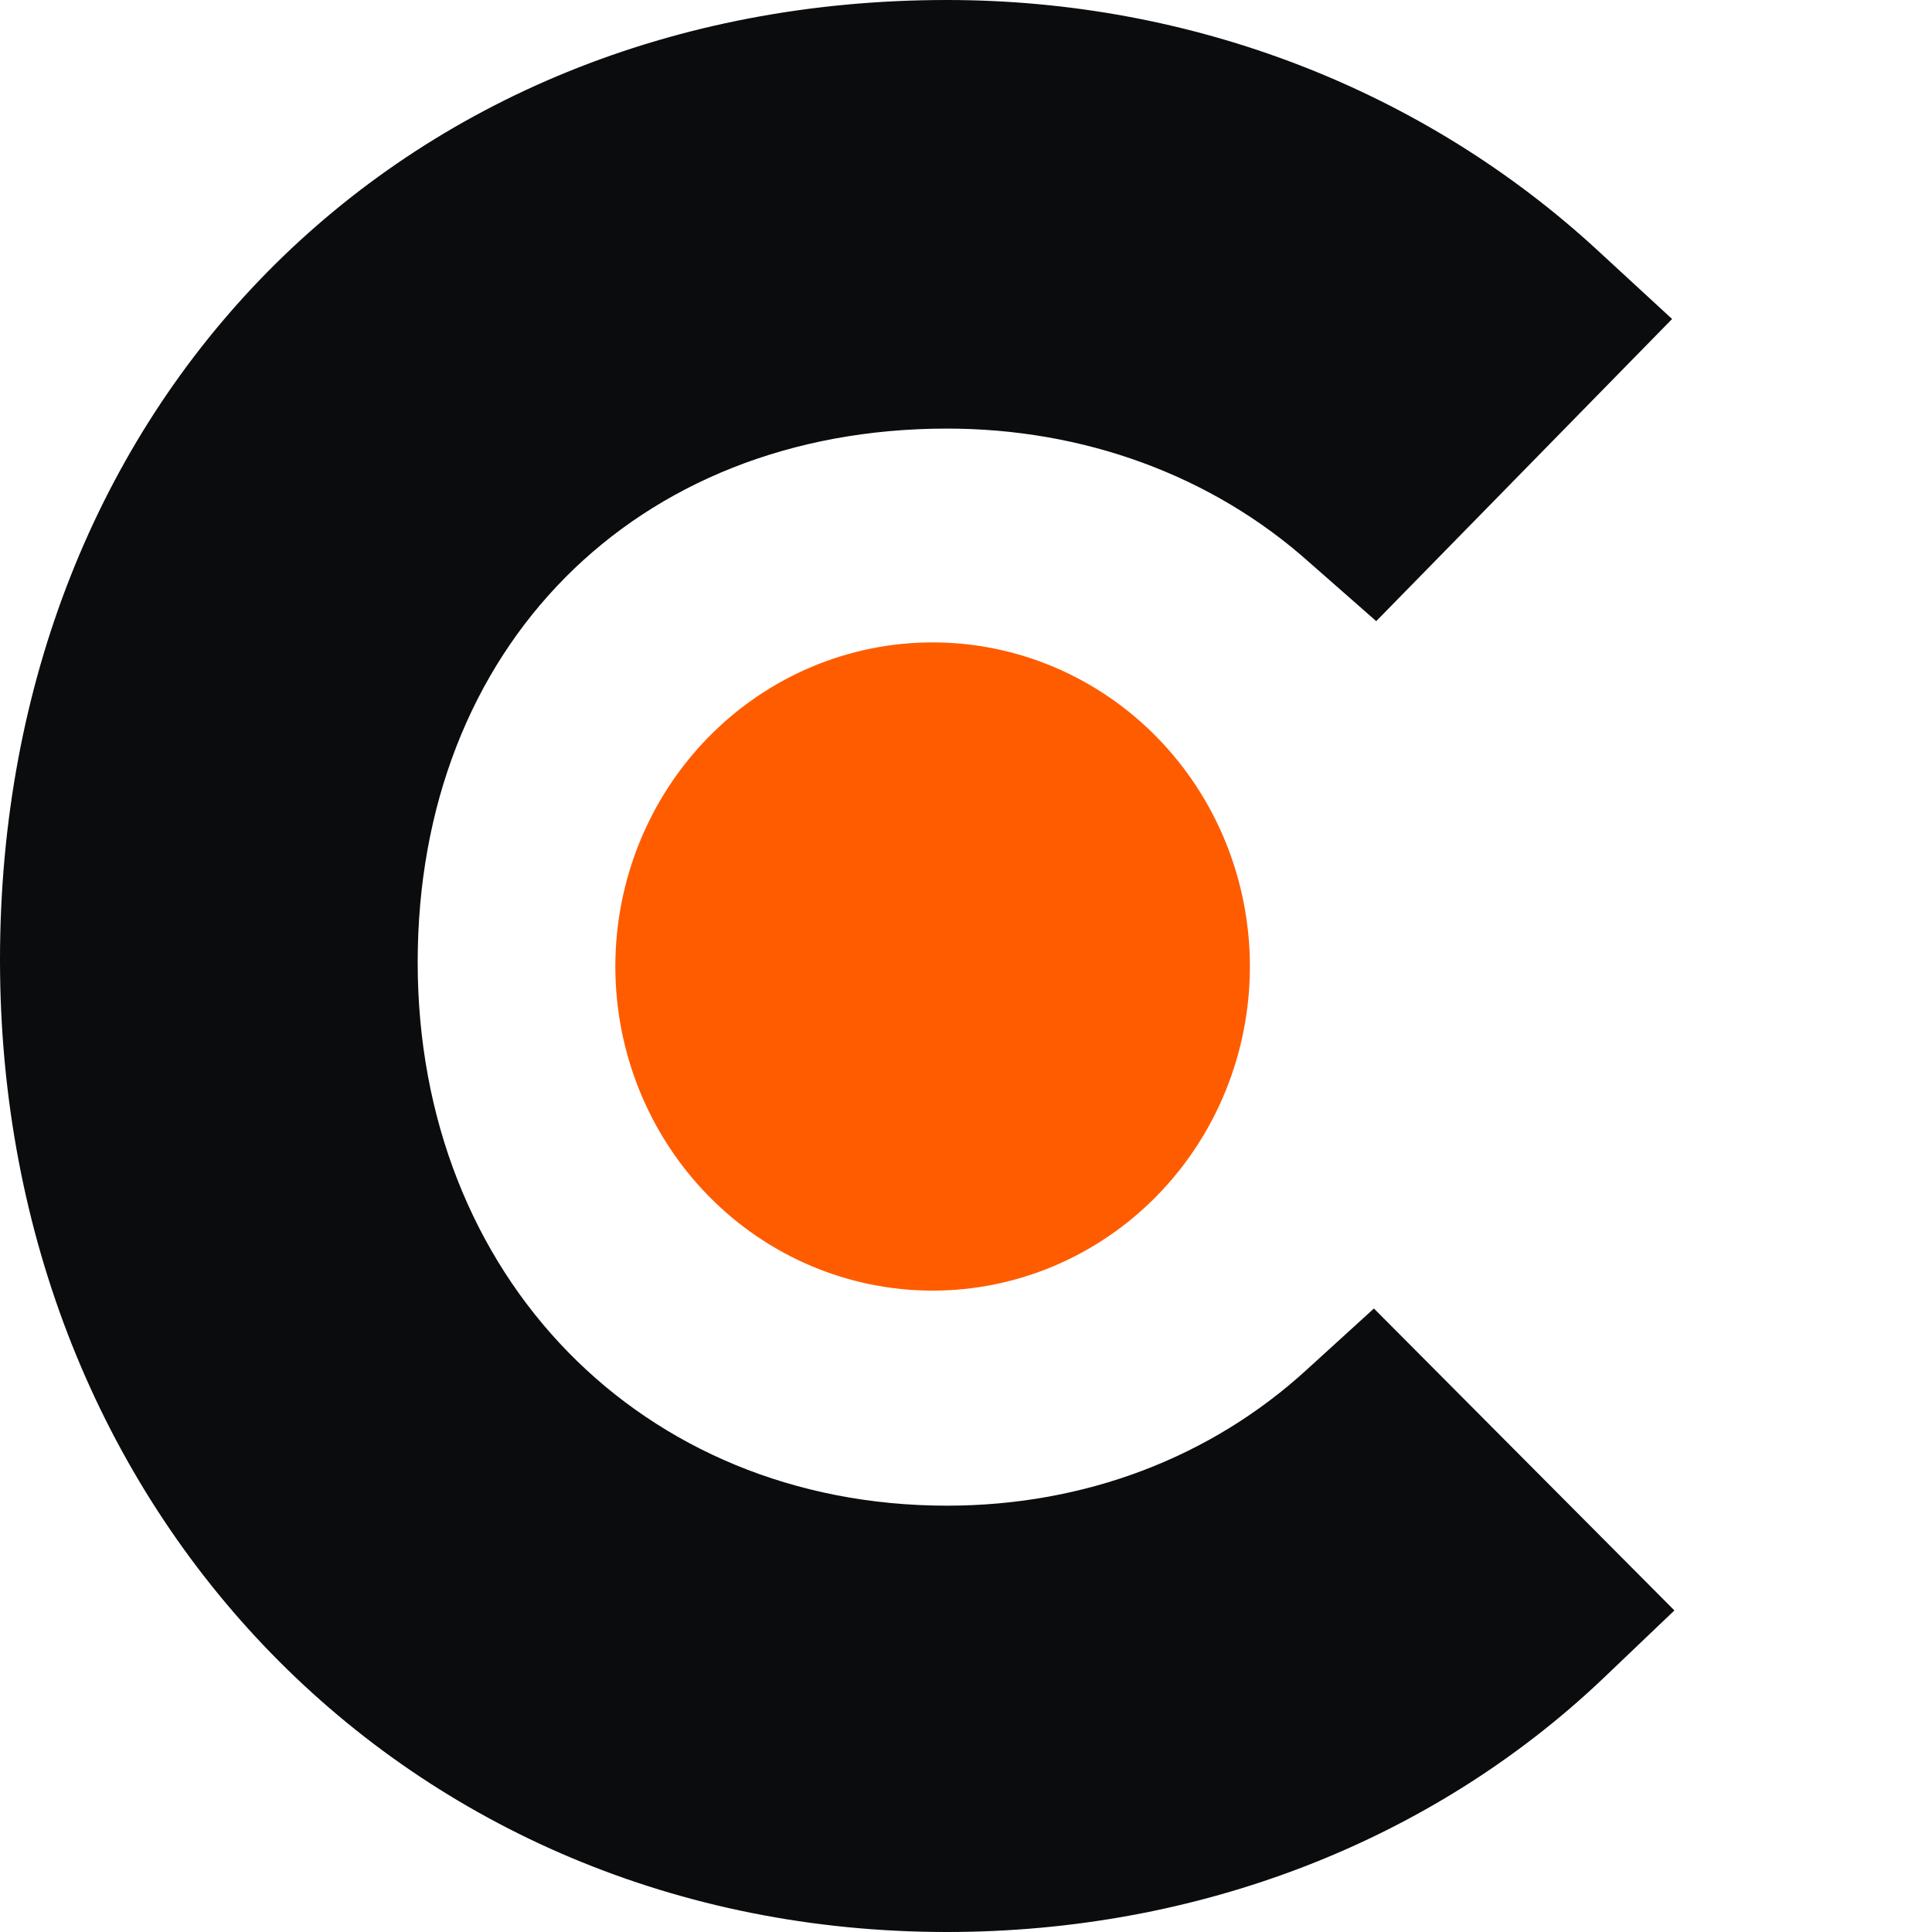
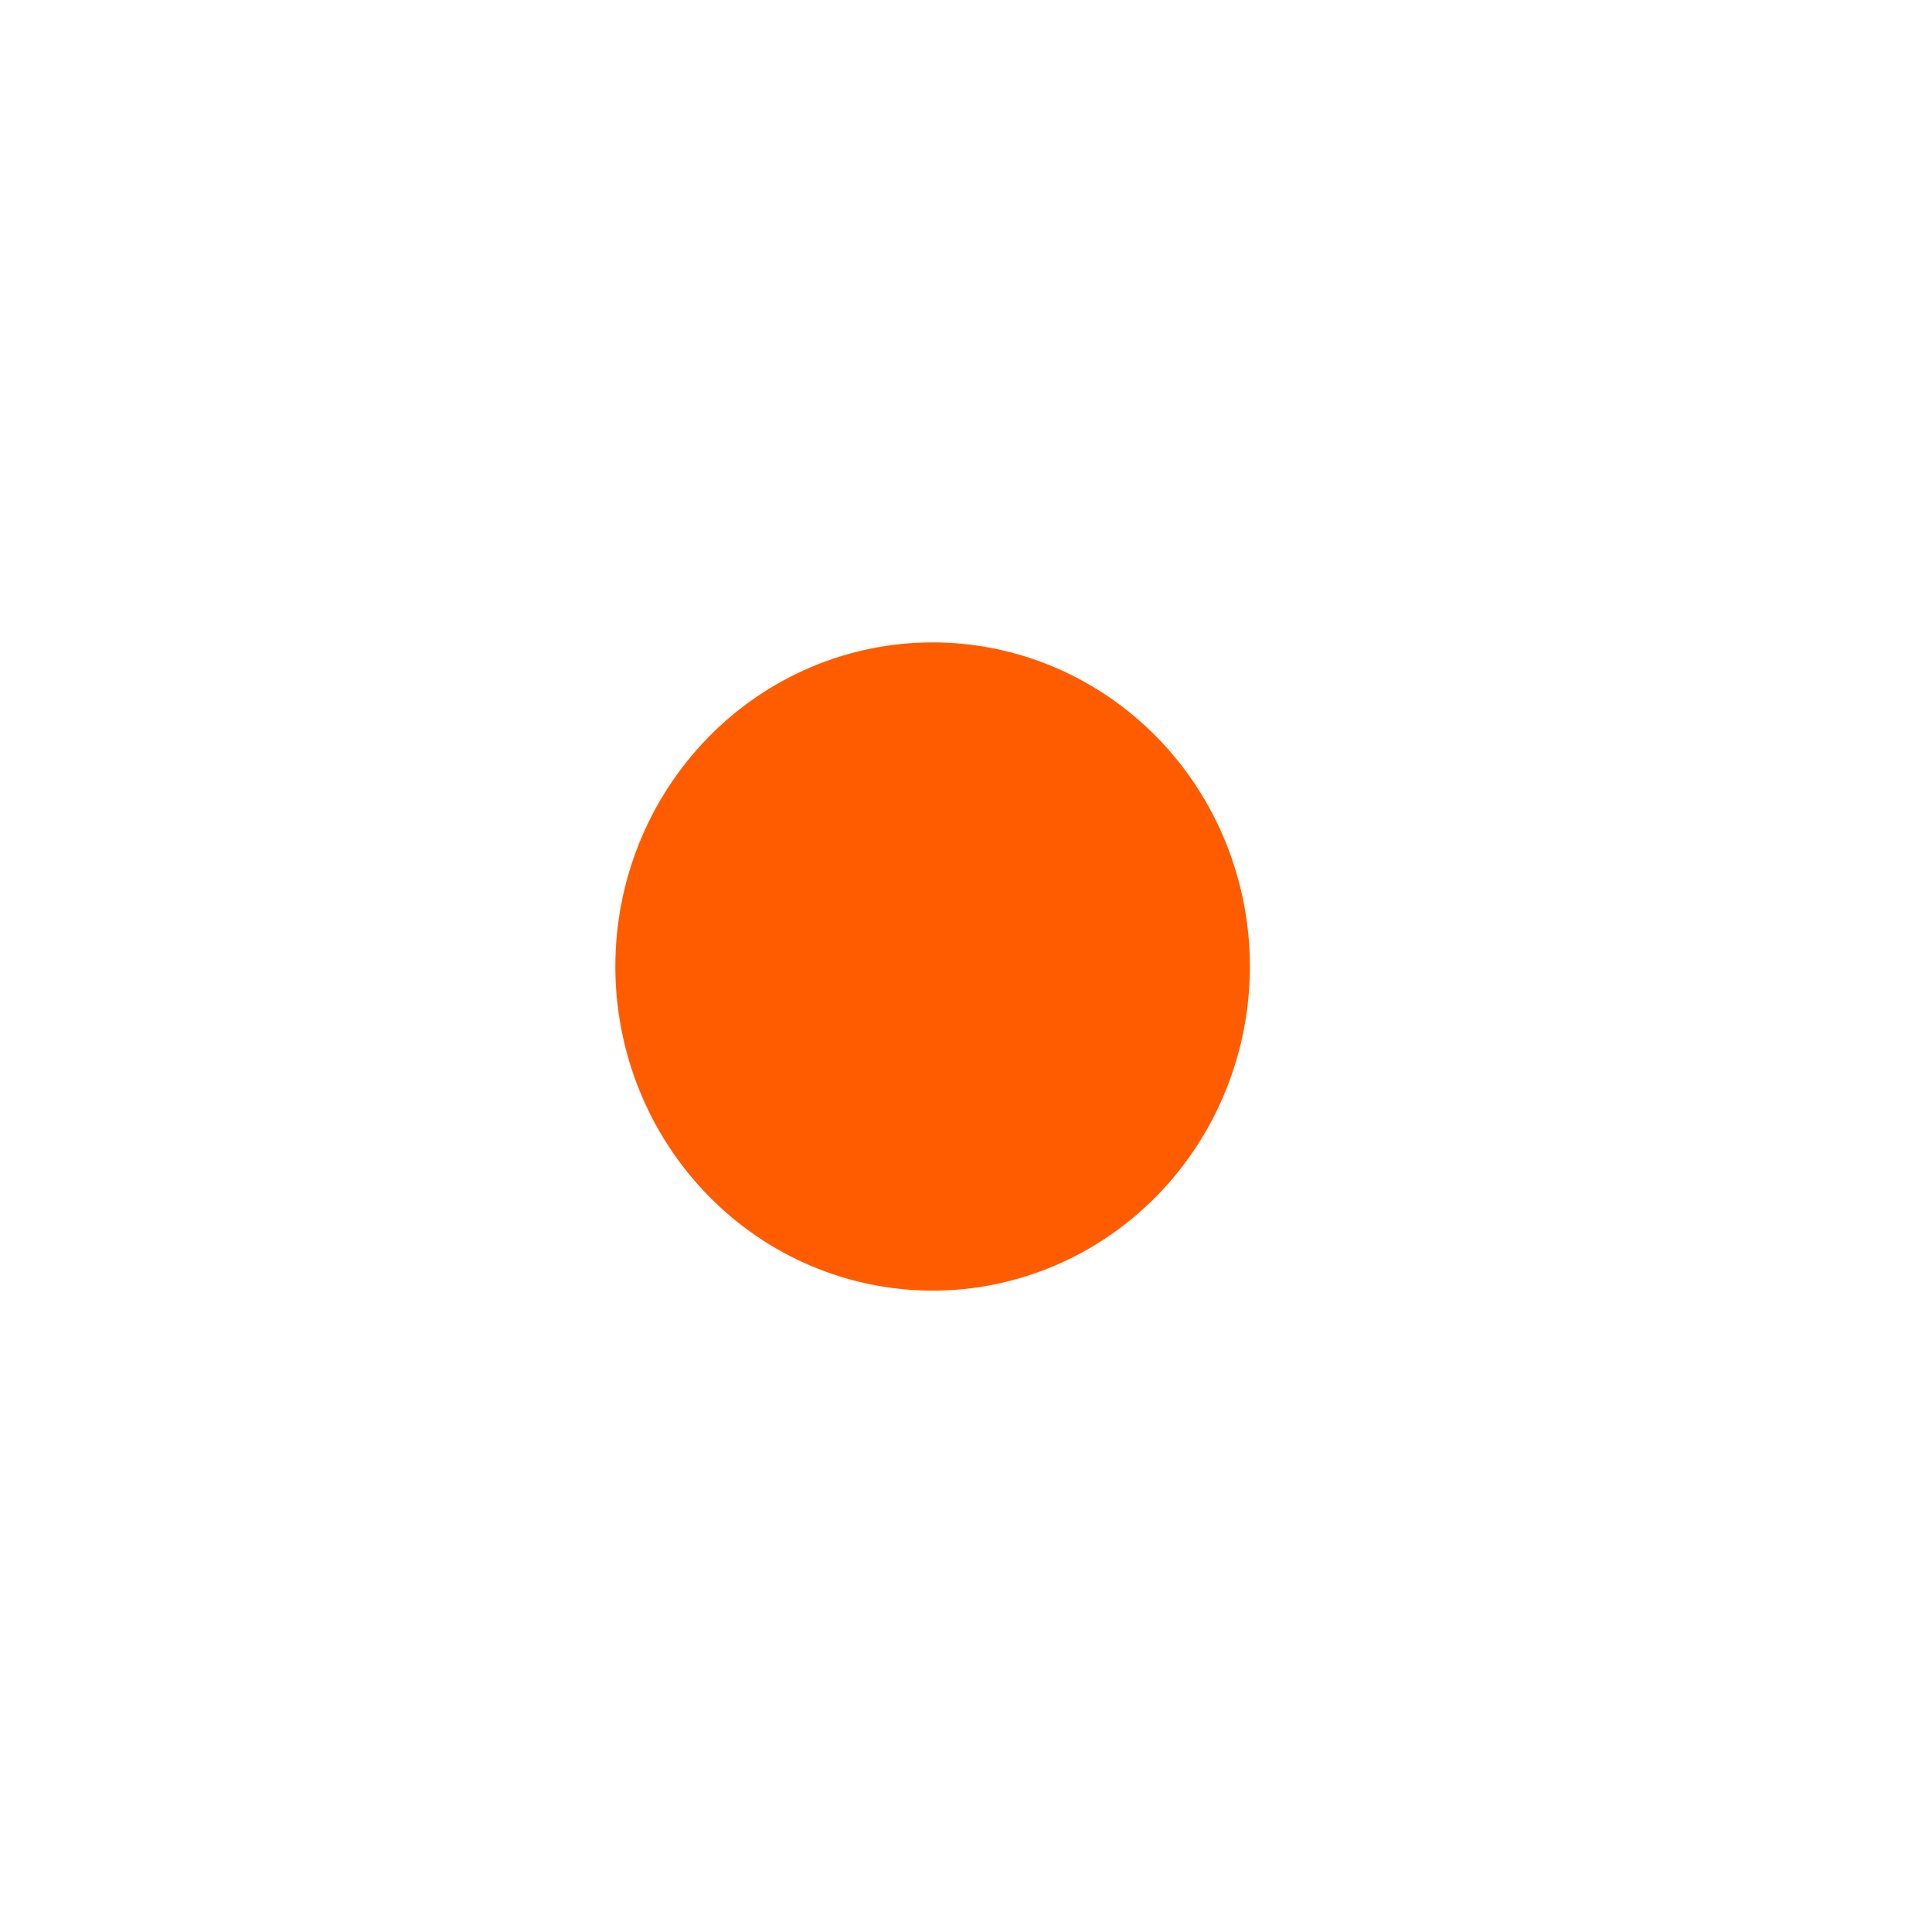
<svg xmlns="http://www.w3.org/2000/svg" width="36" height="36" viewBox="0 0 36 36" fill="none">
  <path d="M17.378 11.97C18.946 11.97 20.45 12.606 21.559 13.739C22.668 14.871 23.29 16.408 23.29 18.009C23.29 19.611 22.668 21.147 21.559 22.28C20.45 23.413 18.946 24.049 17.378 24.049C15.81 24.049 14.306 23.413 13.198 22.28C12.089 21.147 11.466 19.611 11.466 18.009C11.466 16.408 12.089 14.871 13.198 13.739C14.306 12.606 15.81 11.97 17.378 11.97Z" fill="#FF5C00" />
-   <path d="M17.646 28.056C20.226 28.056 22.577 27.149 24.358 25.514L25.601 24.382L31.2 30.008L29.867 31.28C26.664 34.321 22.311 36 17.644 36C7.601 36 0 28.196 0 17.887C0 7.535 7.423 0 17.644 0C22.226 0 26.533 1.679 29.777 4.672L31.157 5.944L25.644 11.574L24.403 10.484C22.577 8.849 20.181 7.986 17.646 7.986C11.826 7.986 7.783 12.073 7.783 17.931C7.783 23.789 11.959 28.056 17.646 28.056Z" fill="#0B0C0E" />
</svg>